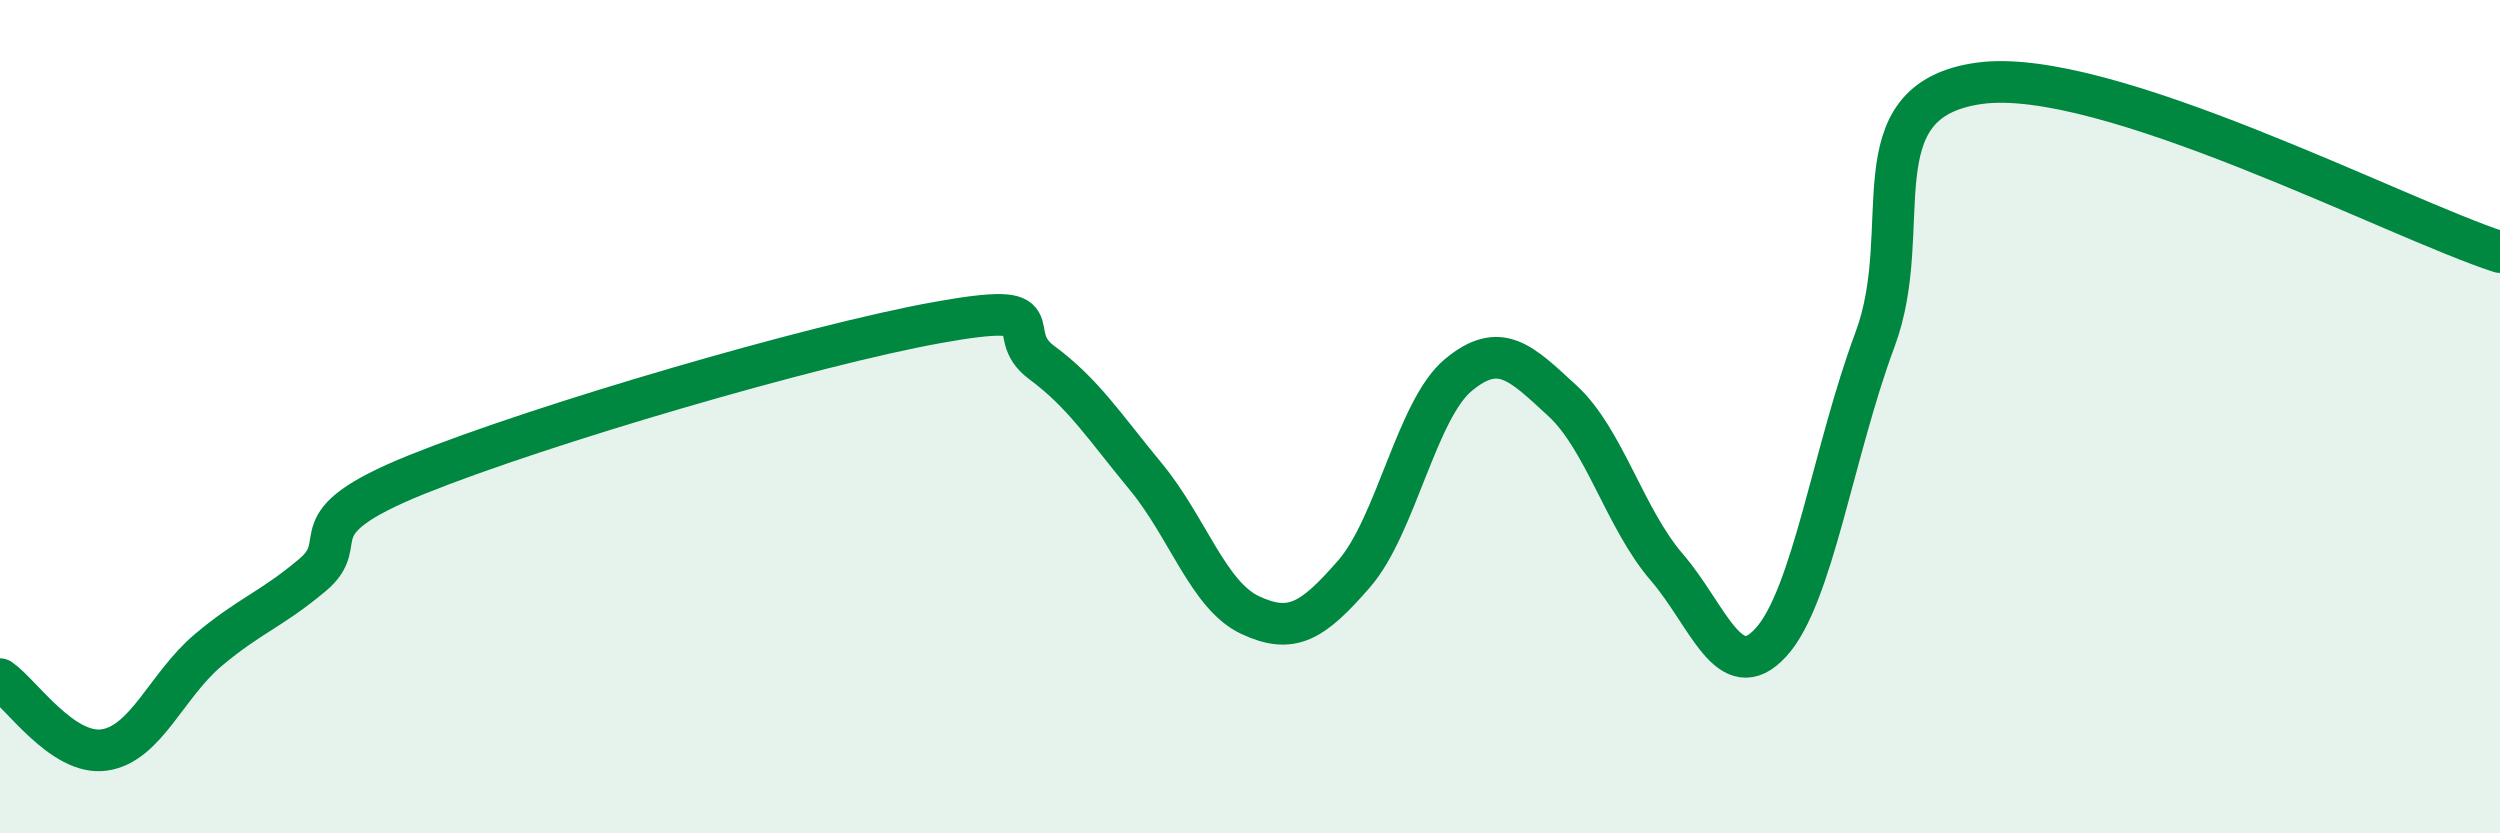
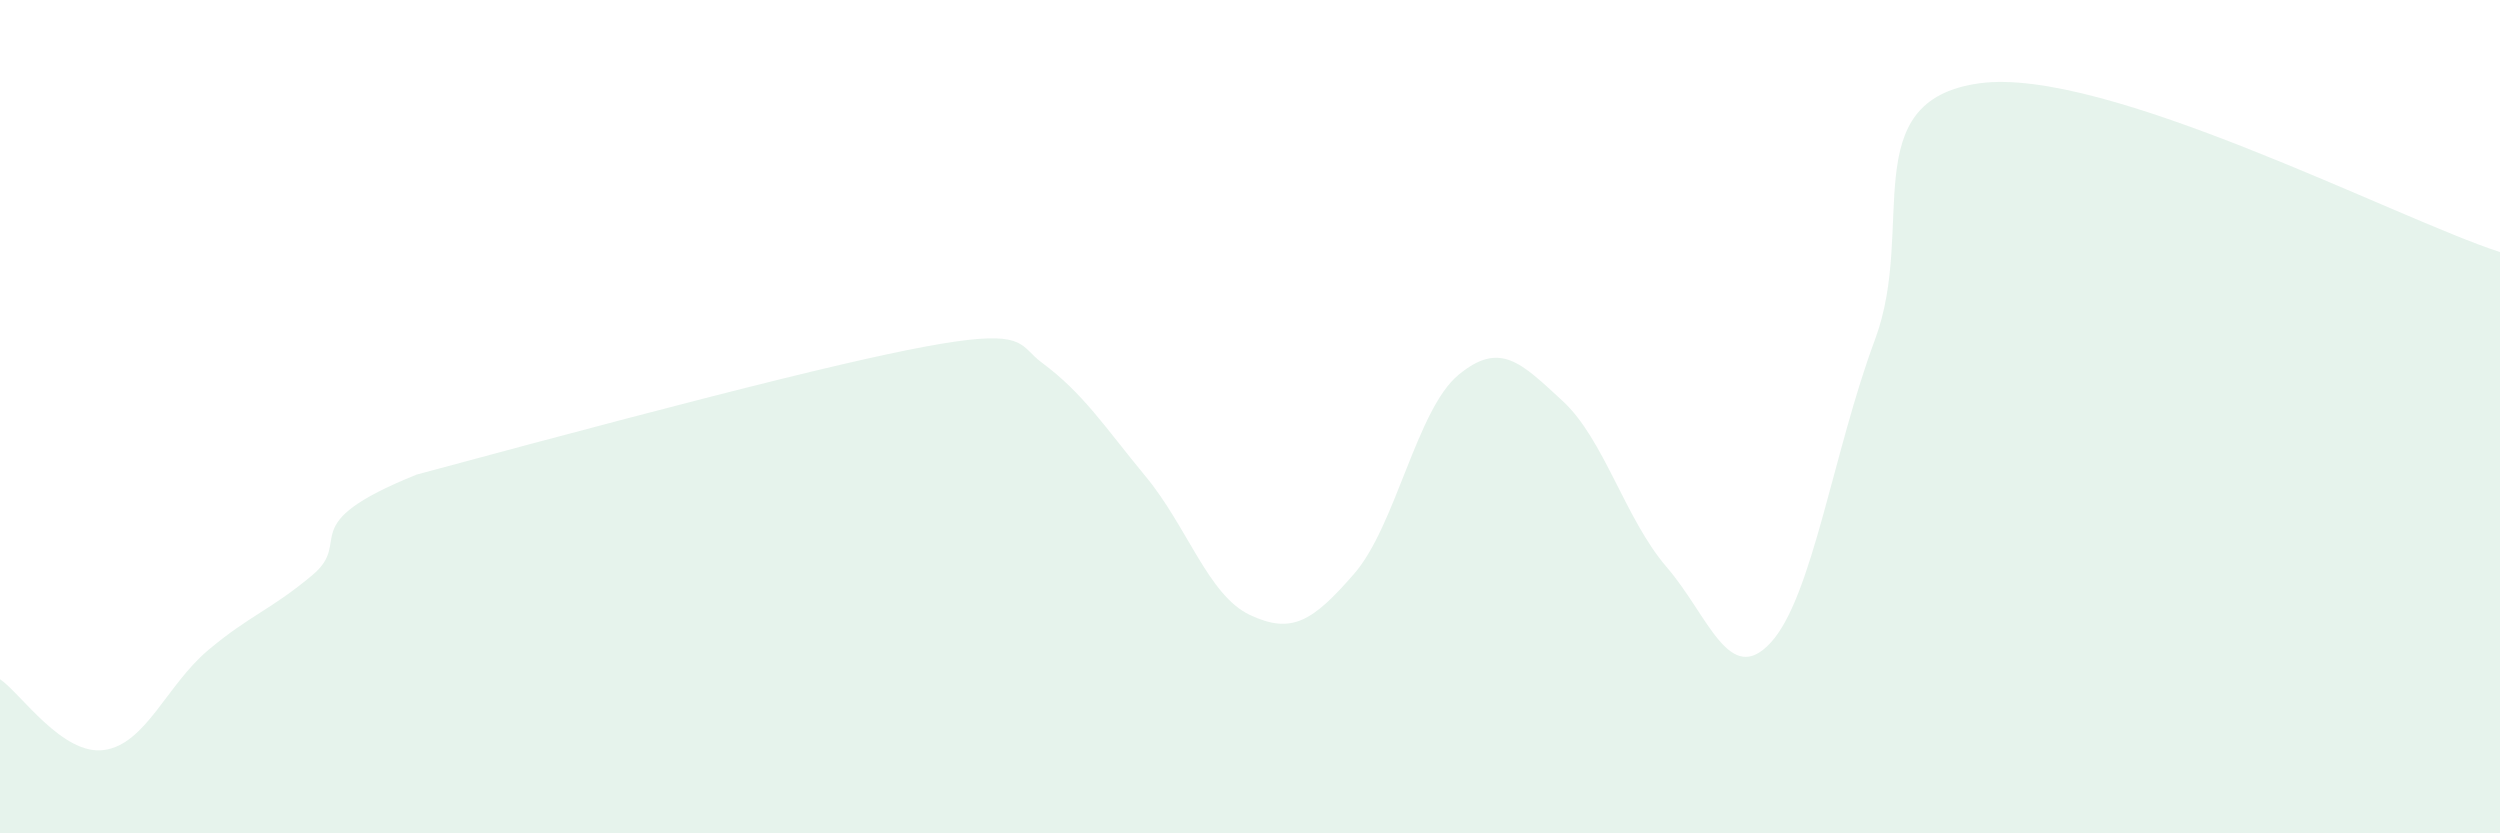
<svg xmlns="http://www.w3.org/2000/svg" width="60" height="20" viewBox="0 0 60 20">
-   <path d="M 0,16.3 C 0.5,16.64 1.5,18.14 2.5,18 C 3.5,17.86 4,16.44 5,15.6 C 6,14.76 6.5,14.64 7.5,13.8 C 8.5,12.96 7,12.6 10,11.39 C 13,10.18 19.5,8.28 22.5,7.74 C 25.5,7.2 24,7.96 25,8.7 C 26,9.44 26.5,10.23 27.5,11.44 C 28.5,12.65 29,14.29 30,14.76 C 31,15.23 31.5,14.92 32.5,13.77 C 33.5,12.62 34,9.83 35,9 C 36,8.17 36.5,8.7 37.5,9.62 C 38.5,10.54 39,12.45 40,13.61 C 41,14.77 41.5,16.51 42.5,15.42 C 43.5,14.33 44,10.83 45,8.15 C 46,5.47 44.5,2.42 47.5,2 C 50.5,1.58 57.5,5.24 60,6.05L60 20L0 20Z" fill="#008740" opacity="0.1" stroke-linecap="round" stroke-linejoin="round" />
-   <path d="M 0,16.3 C 0.5,16.64 1.5,18.14 2.5,18 C 3.5,17.86 4,16.44 5,15.6 C 6,14.76 6.5,14.64 7.5,13.8 C 8.5,12.96 7,12.6 10,11.39 C 13,10.18 19.5,8.28 22.5,7.74 C 25.5,7.2 24,7.96 25,8.7 C 26,9.44 26.5,10.23 27.5,11.44 C 28.5,12.65 29,14.29 30,14.76 C 31,15.23 31.5,14.92 32.5,13.77 C 33.5,12.62 34,9.83 35,9 C 36,8.17 36.5,8.7 37.5,9.62 C 38.5,10.54 39,12.45 40,13.61 C 41,14.77 41.5,16.51 42.5,15.42 C 43.5,14.33 44,10.83 45,8.15 C 46,5.47 44.5,2.42 47.5,2 C 50.5,1.58 57.5,5.24 60,6.05" stroke="#008740" stroke-width="1" fill="none" stroke-linecap="round" stroke-linejoin="round" />
+   <path d="M 0,16.3 C 0.5,16.64 1.5,18.14 2.5,18 C 3.5,17.86 4,16.44 5,15.6 C 6,14.76 6.5,14.64 7.5,13.8 C 8.5,12.96 7,12.6 10,11.39 C 25.5,7.2 24,7.96 25,8.7 C 26,9.44 26.5,10.23 27.5,11.44 C 28.5,12.65 29,14.29 30,14.76 C 31,15.23 31.5,14.92 32.5,13.77 C 33.5,12.62 34,9.83 35,9 C 36,8.17 36.5,8.7 37.5,9.62 C 38.5,10.54 39,12.45 40,13.61 C 41,14.77 41.5,16.51 42.5,15.42 C 43.5,14.33 44,10.83 45,8.15 C 46,5.47 44.5,2.42 47.5,2 C 50.5,1.58 57.5,5.24 60,6.05L60 20L0 20Z" fill="#008740" opacity="0.1" stroke-linecap="round" stroke-linejoin="round" />
</svg>